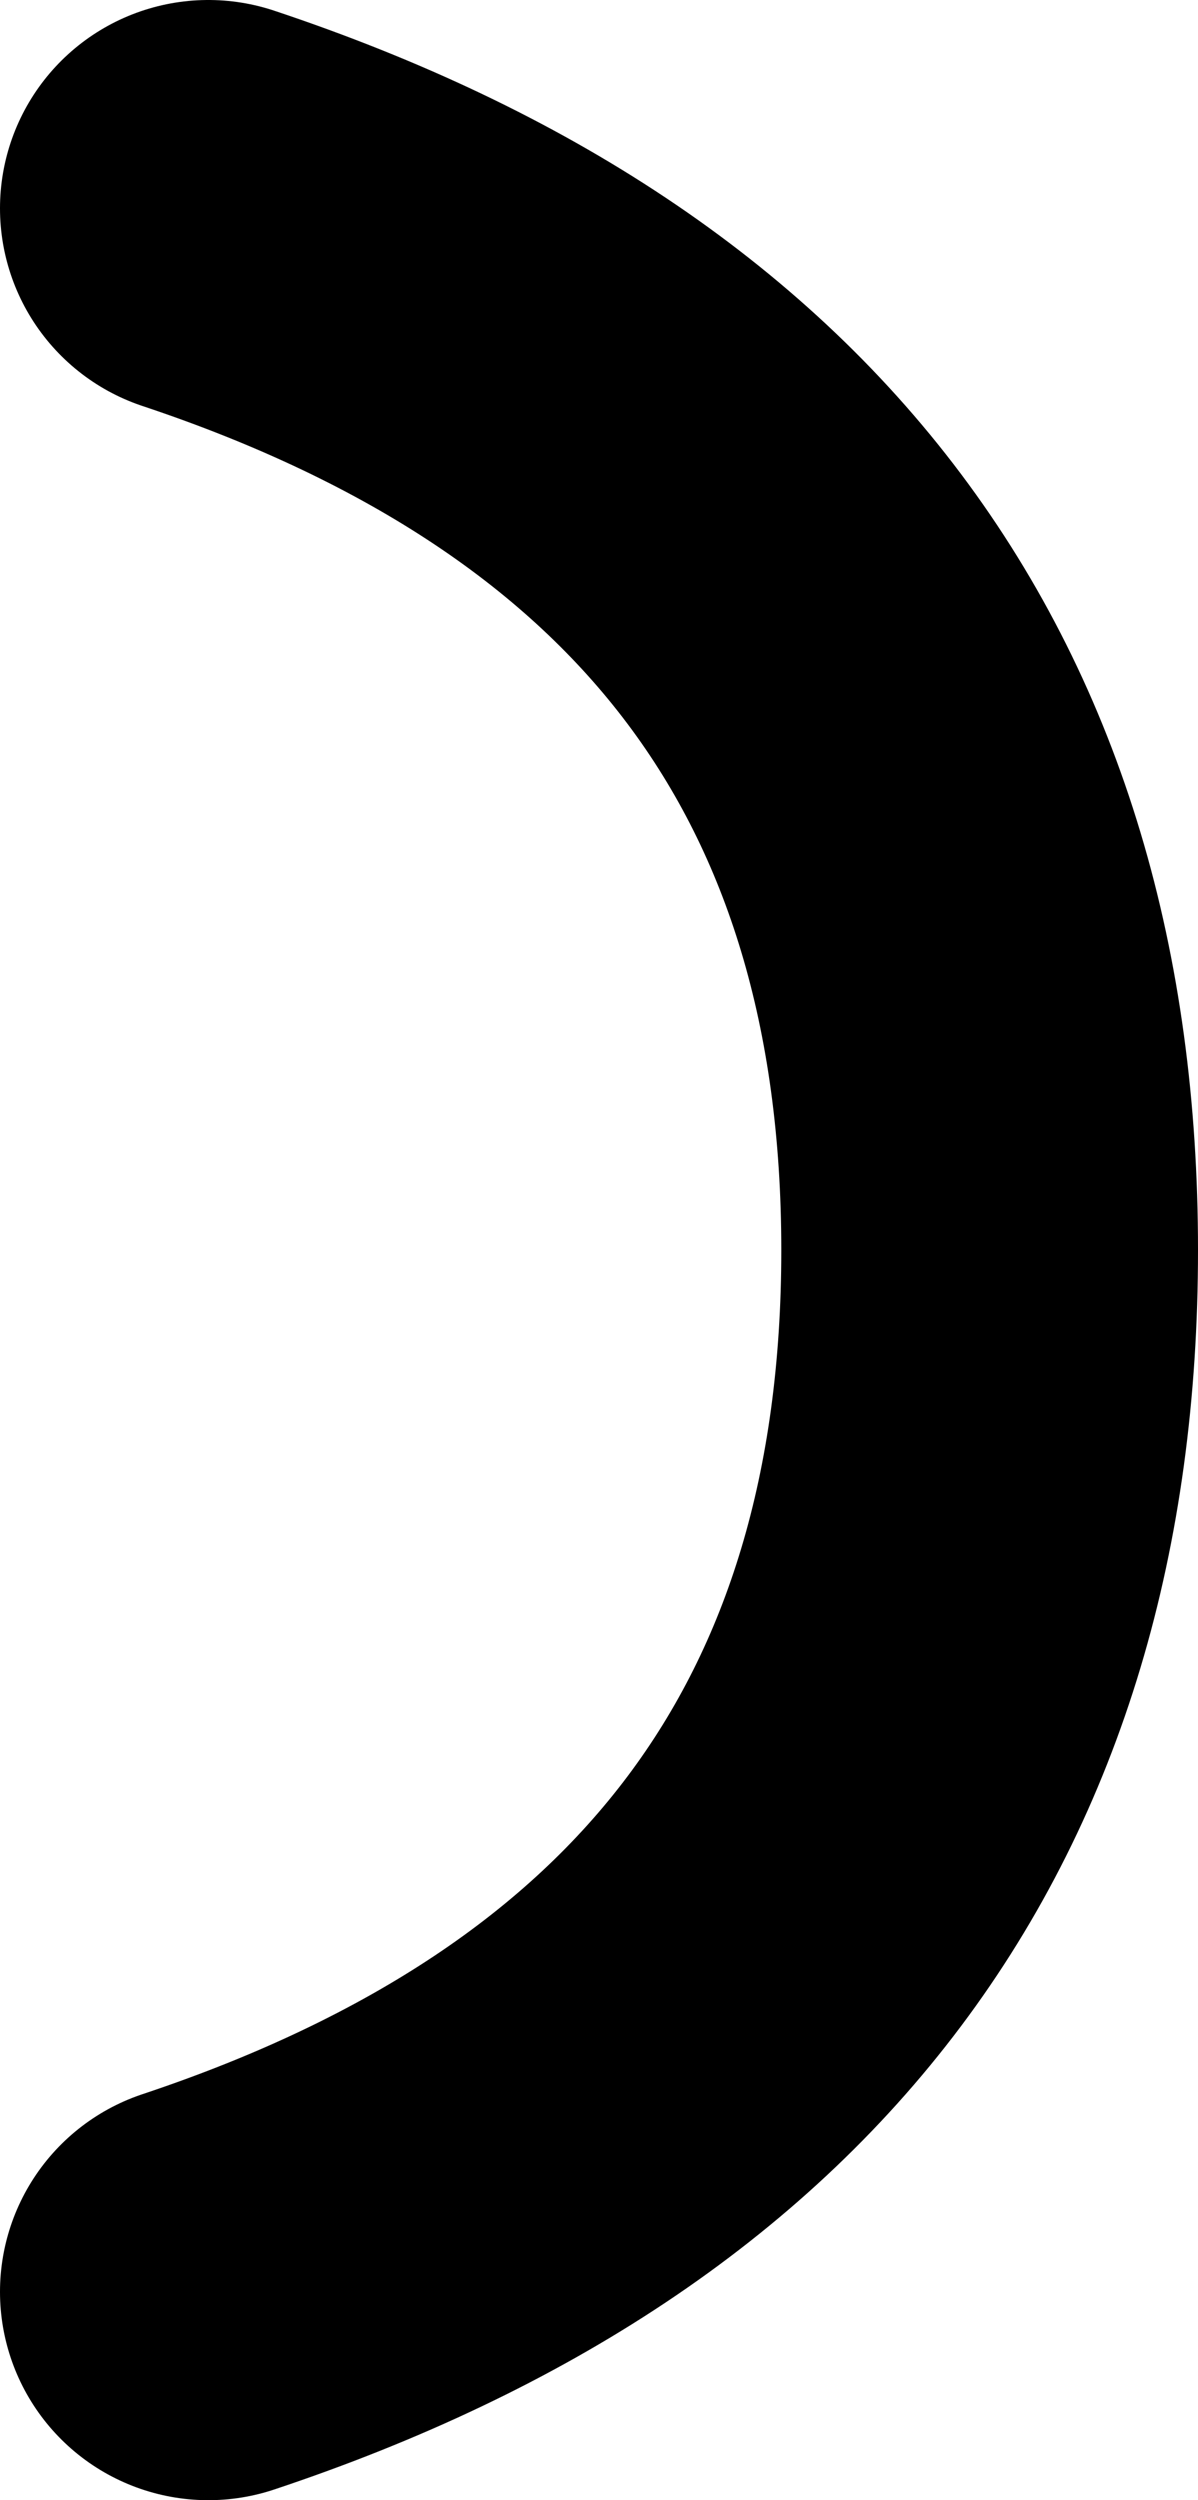
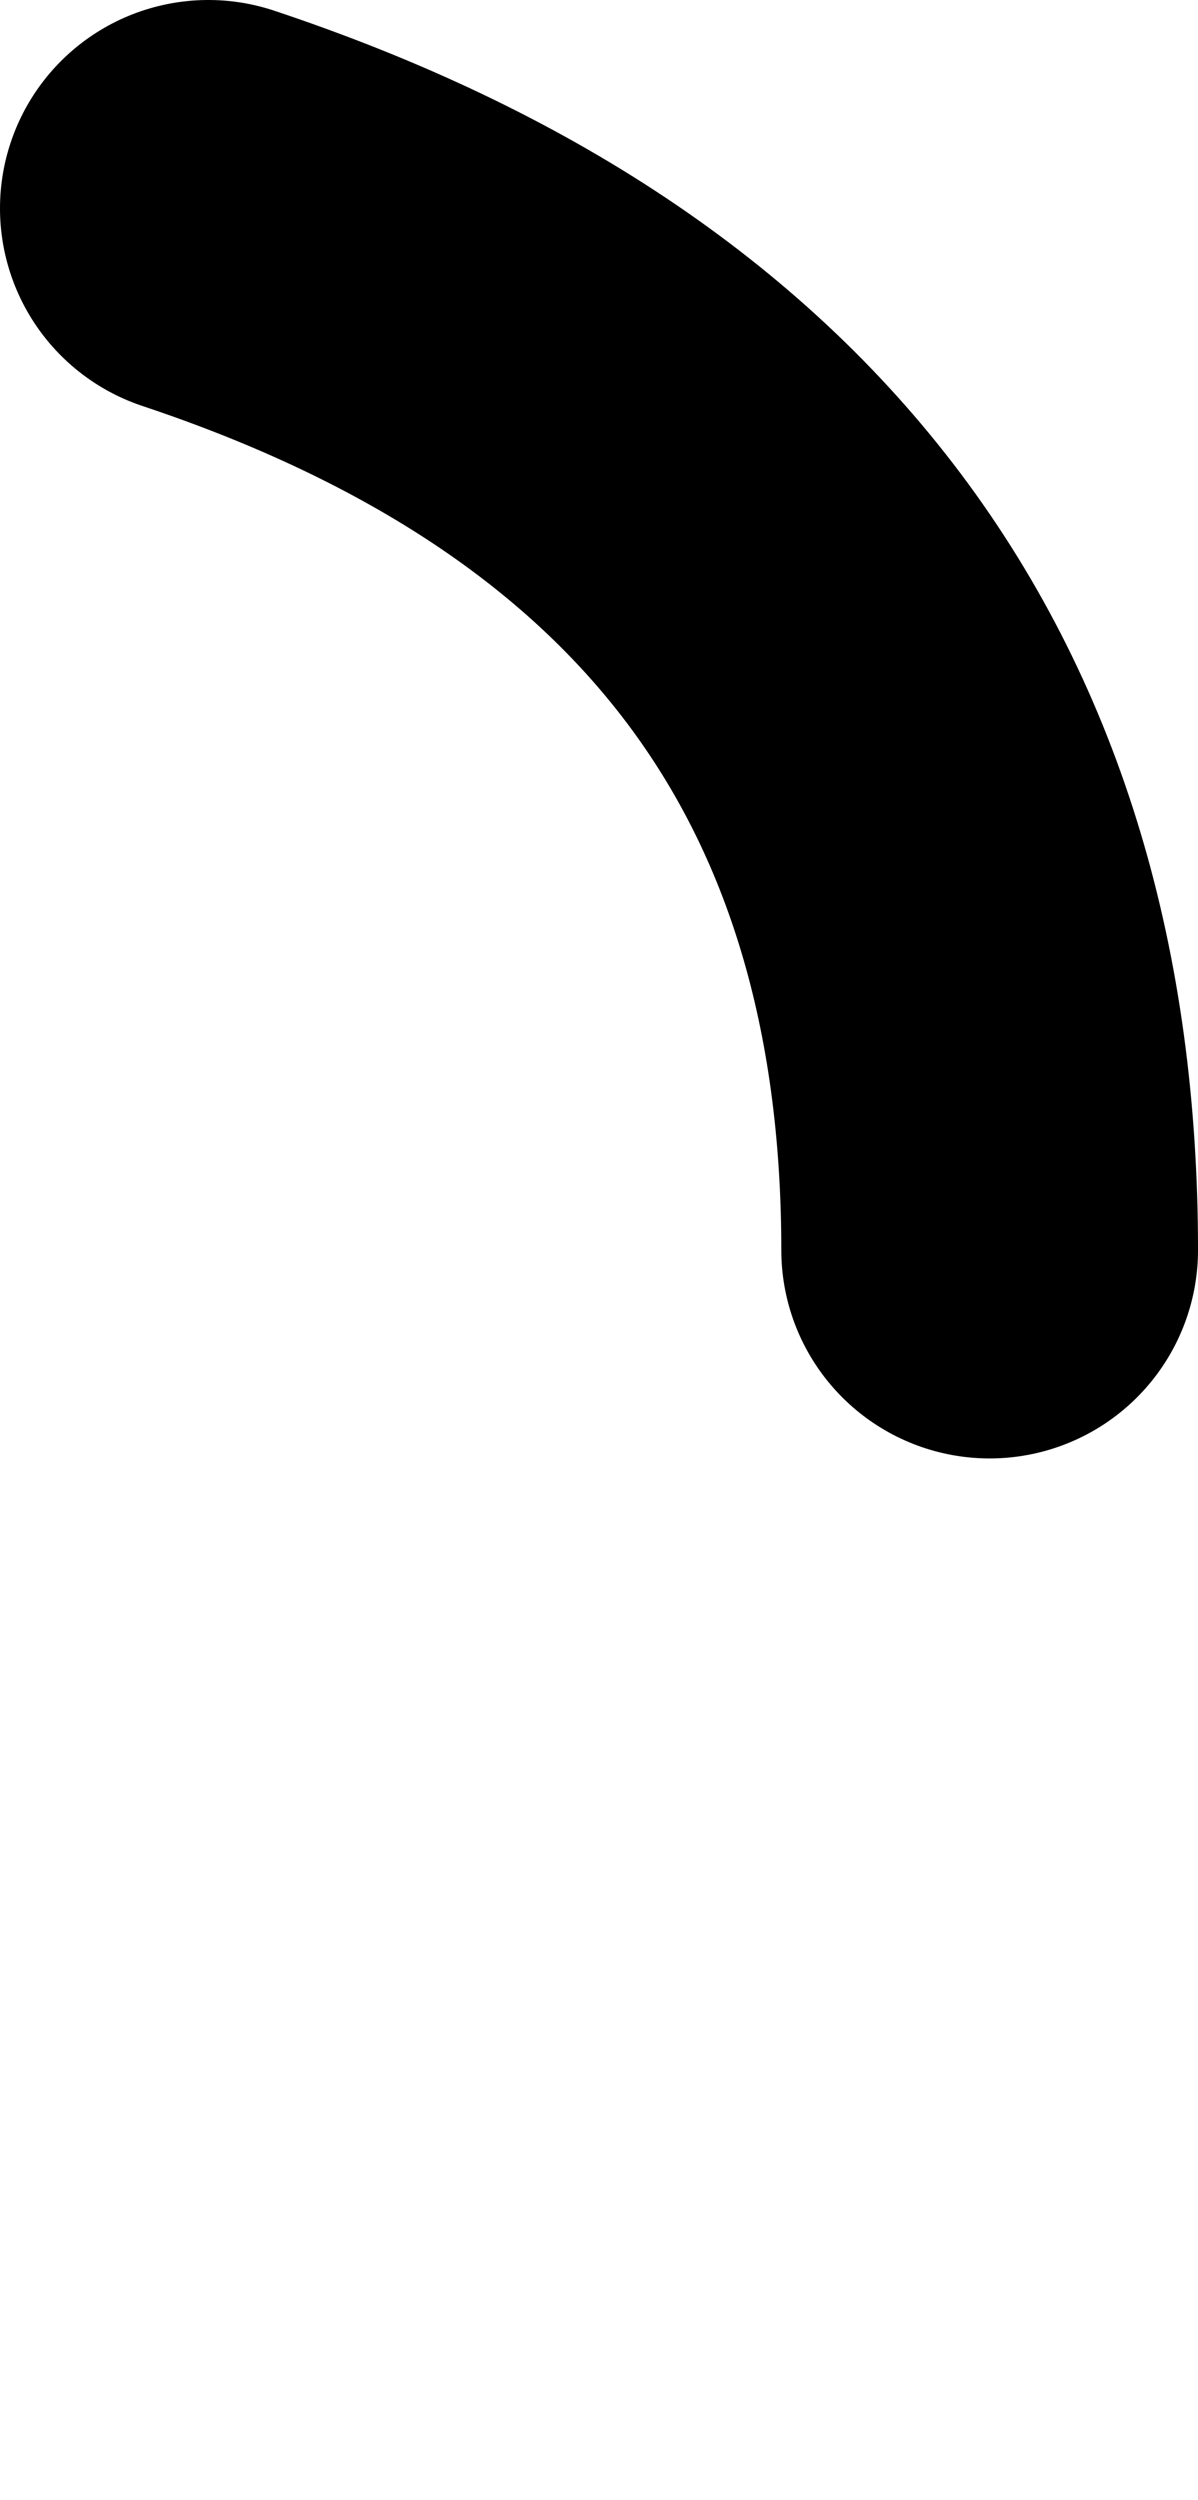
<svg xmlns="http://www.w3.org/2000/svg" width="46px" height="96px" viewBox="0 0 46 96" version="1.1">
  <title>nose-7</title>
  <g id="All-customizable-items" stroke="none" stroke-width="1" fill="none" fill-rule="evenodd" stroke-linecap="round" stroke-linejoin="round">
    <g id="Nose/-7" transform="translate(-641, -592)" stroke="#000000" stroke-width="16">
-       <path d="M649,600 C669,606.667 679,620 679,640 C679,660 669,673.333 649,680" id="nose-7" />
+       <path d="M649,600 C669,606.667 679,620 679,640 " id="nose-7" />
    </g>
  </g>
</svg>